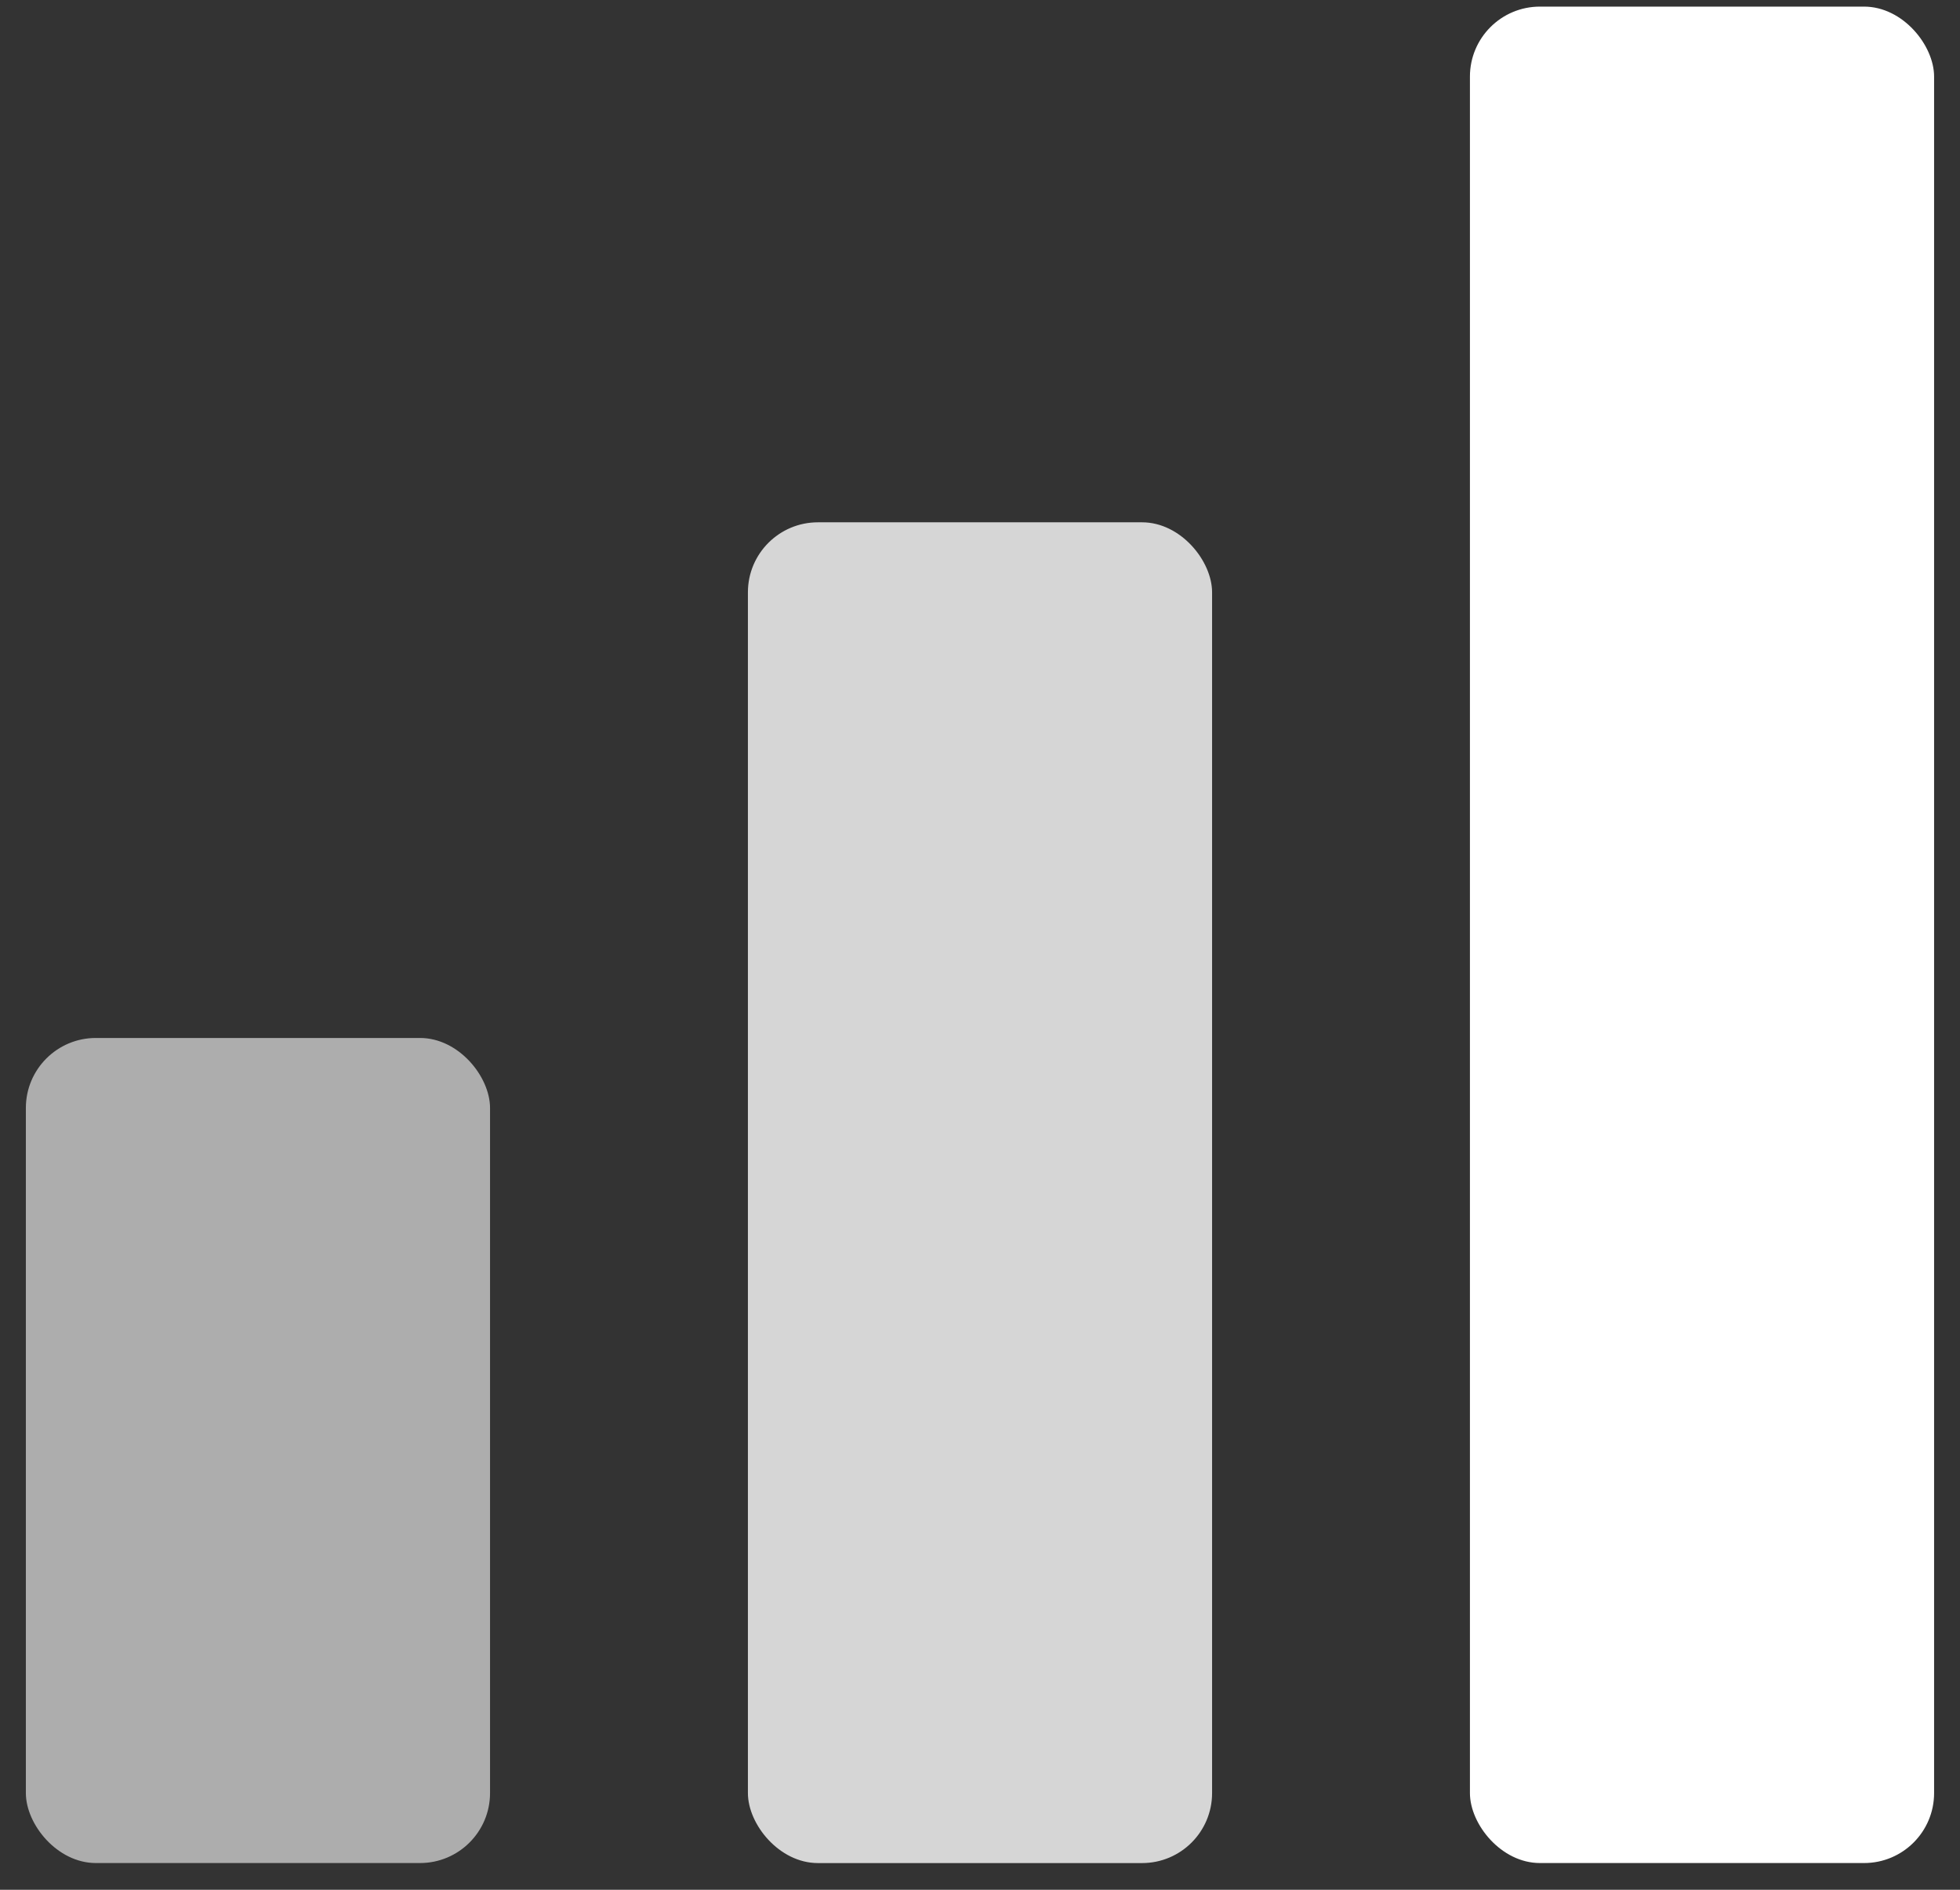
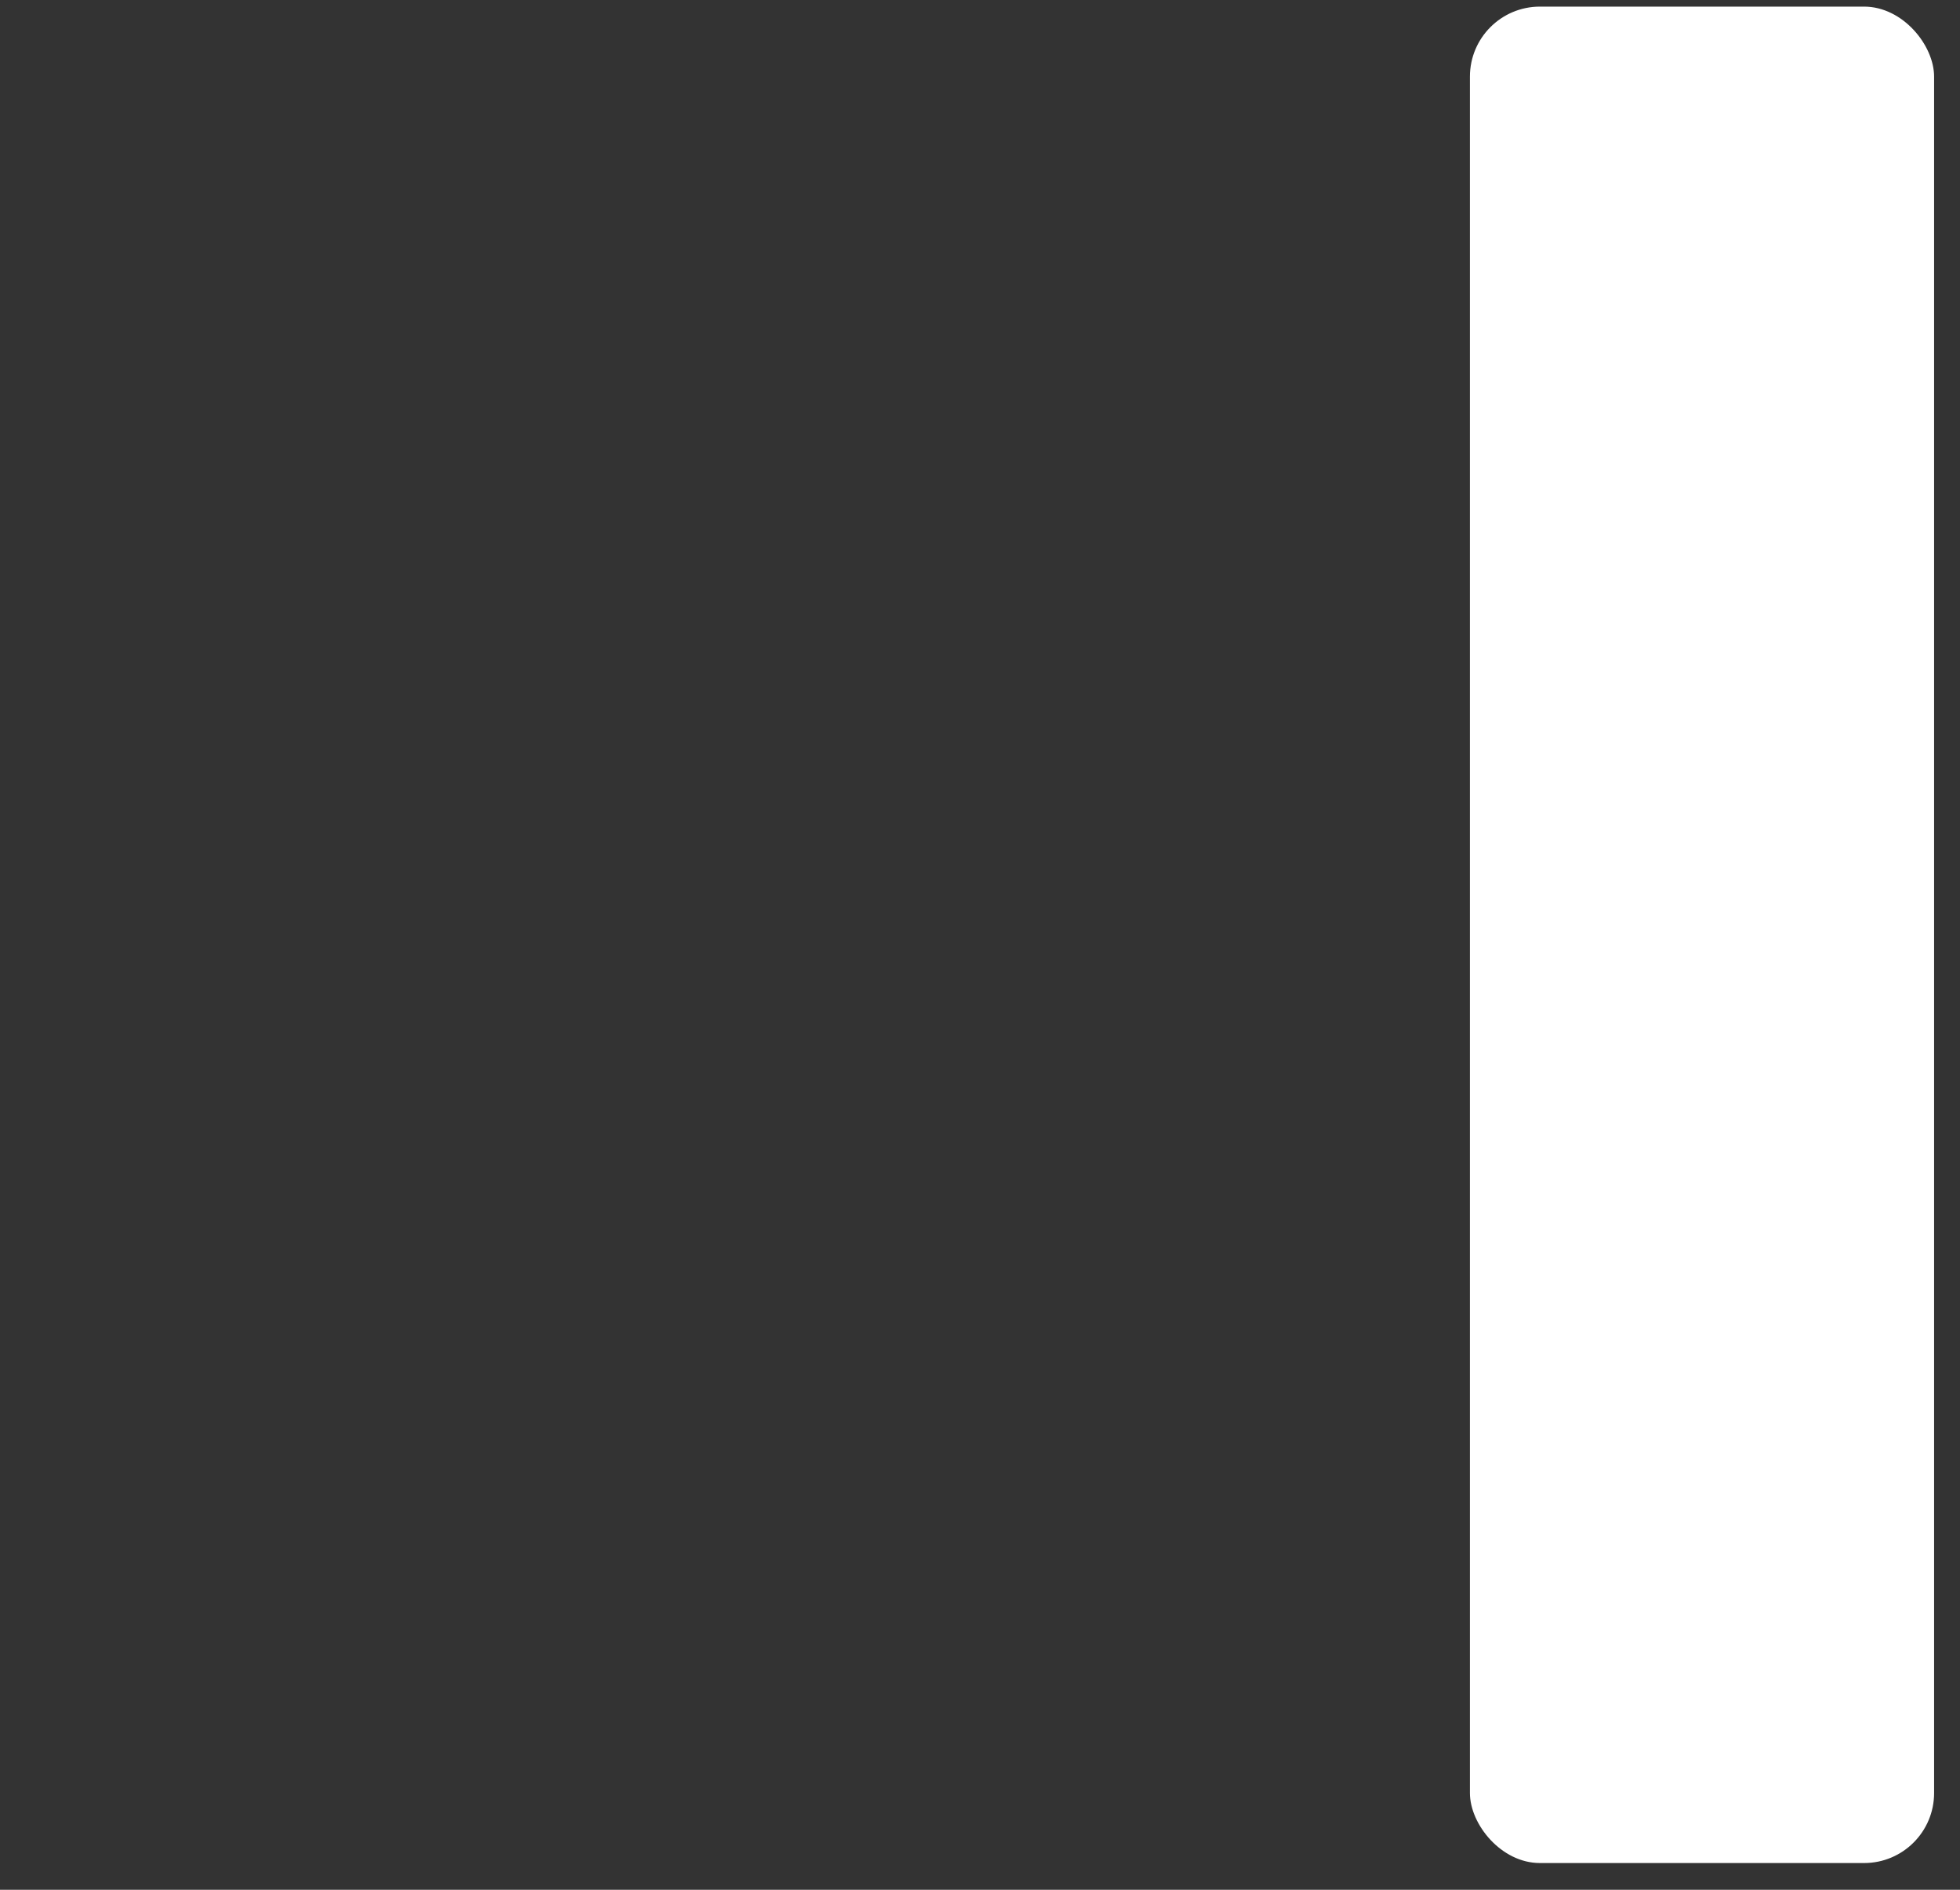
<svg xmlns="http://www.w3.org/2000/svg" width="56" height="54" viewBox="0 0 56 54" fill="none">
  <rect x="0" y="0" width="56" height="54" fill="#333333" stroke="none" />
-   <rect x="0.739" y="29.66" width="13.262" height="23.576" rx="2" fill="white" fill-opacity="0.6" />
-   <rect x="21.369" y="14.925" width="13.262" height="38.312" rx="2" fill="white" fill-opacity="0.8" />
  <rect x="41.998" y="0.189" width="13.262" height="53.047" rx="2" fill="white" />
</svg>